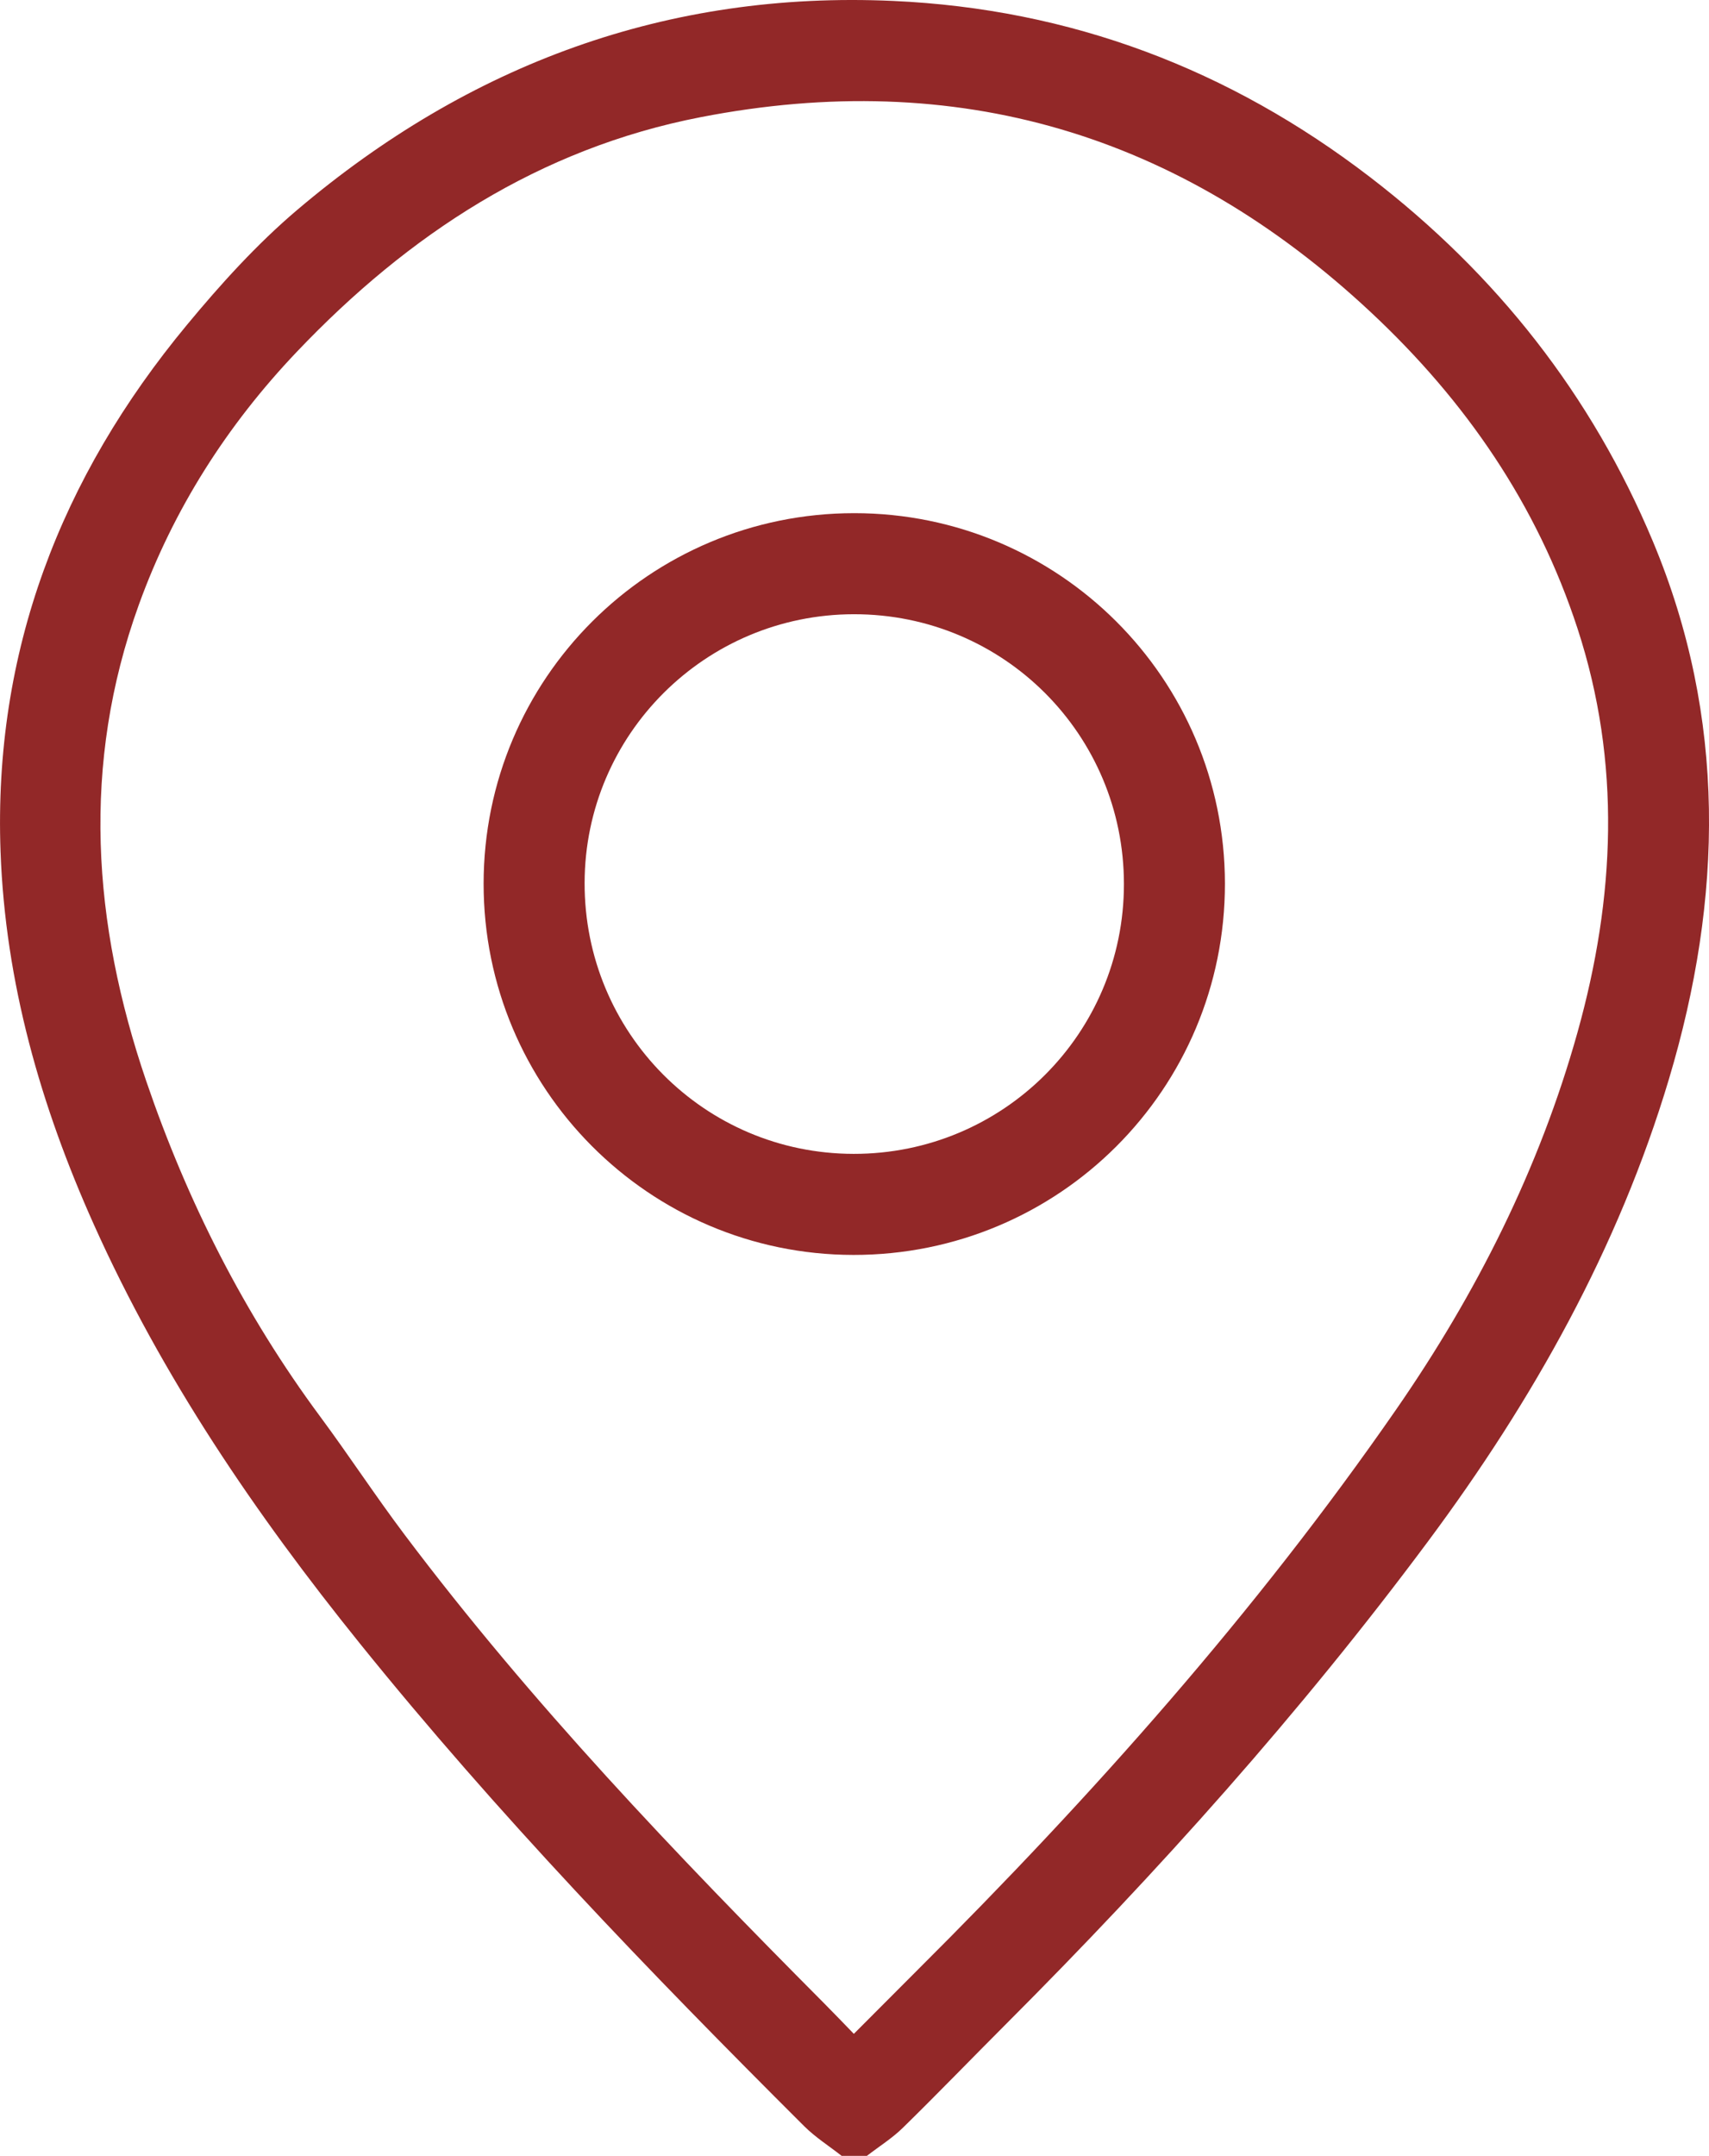
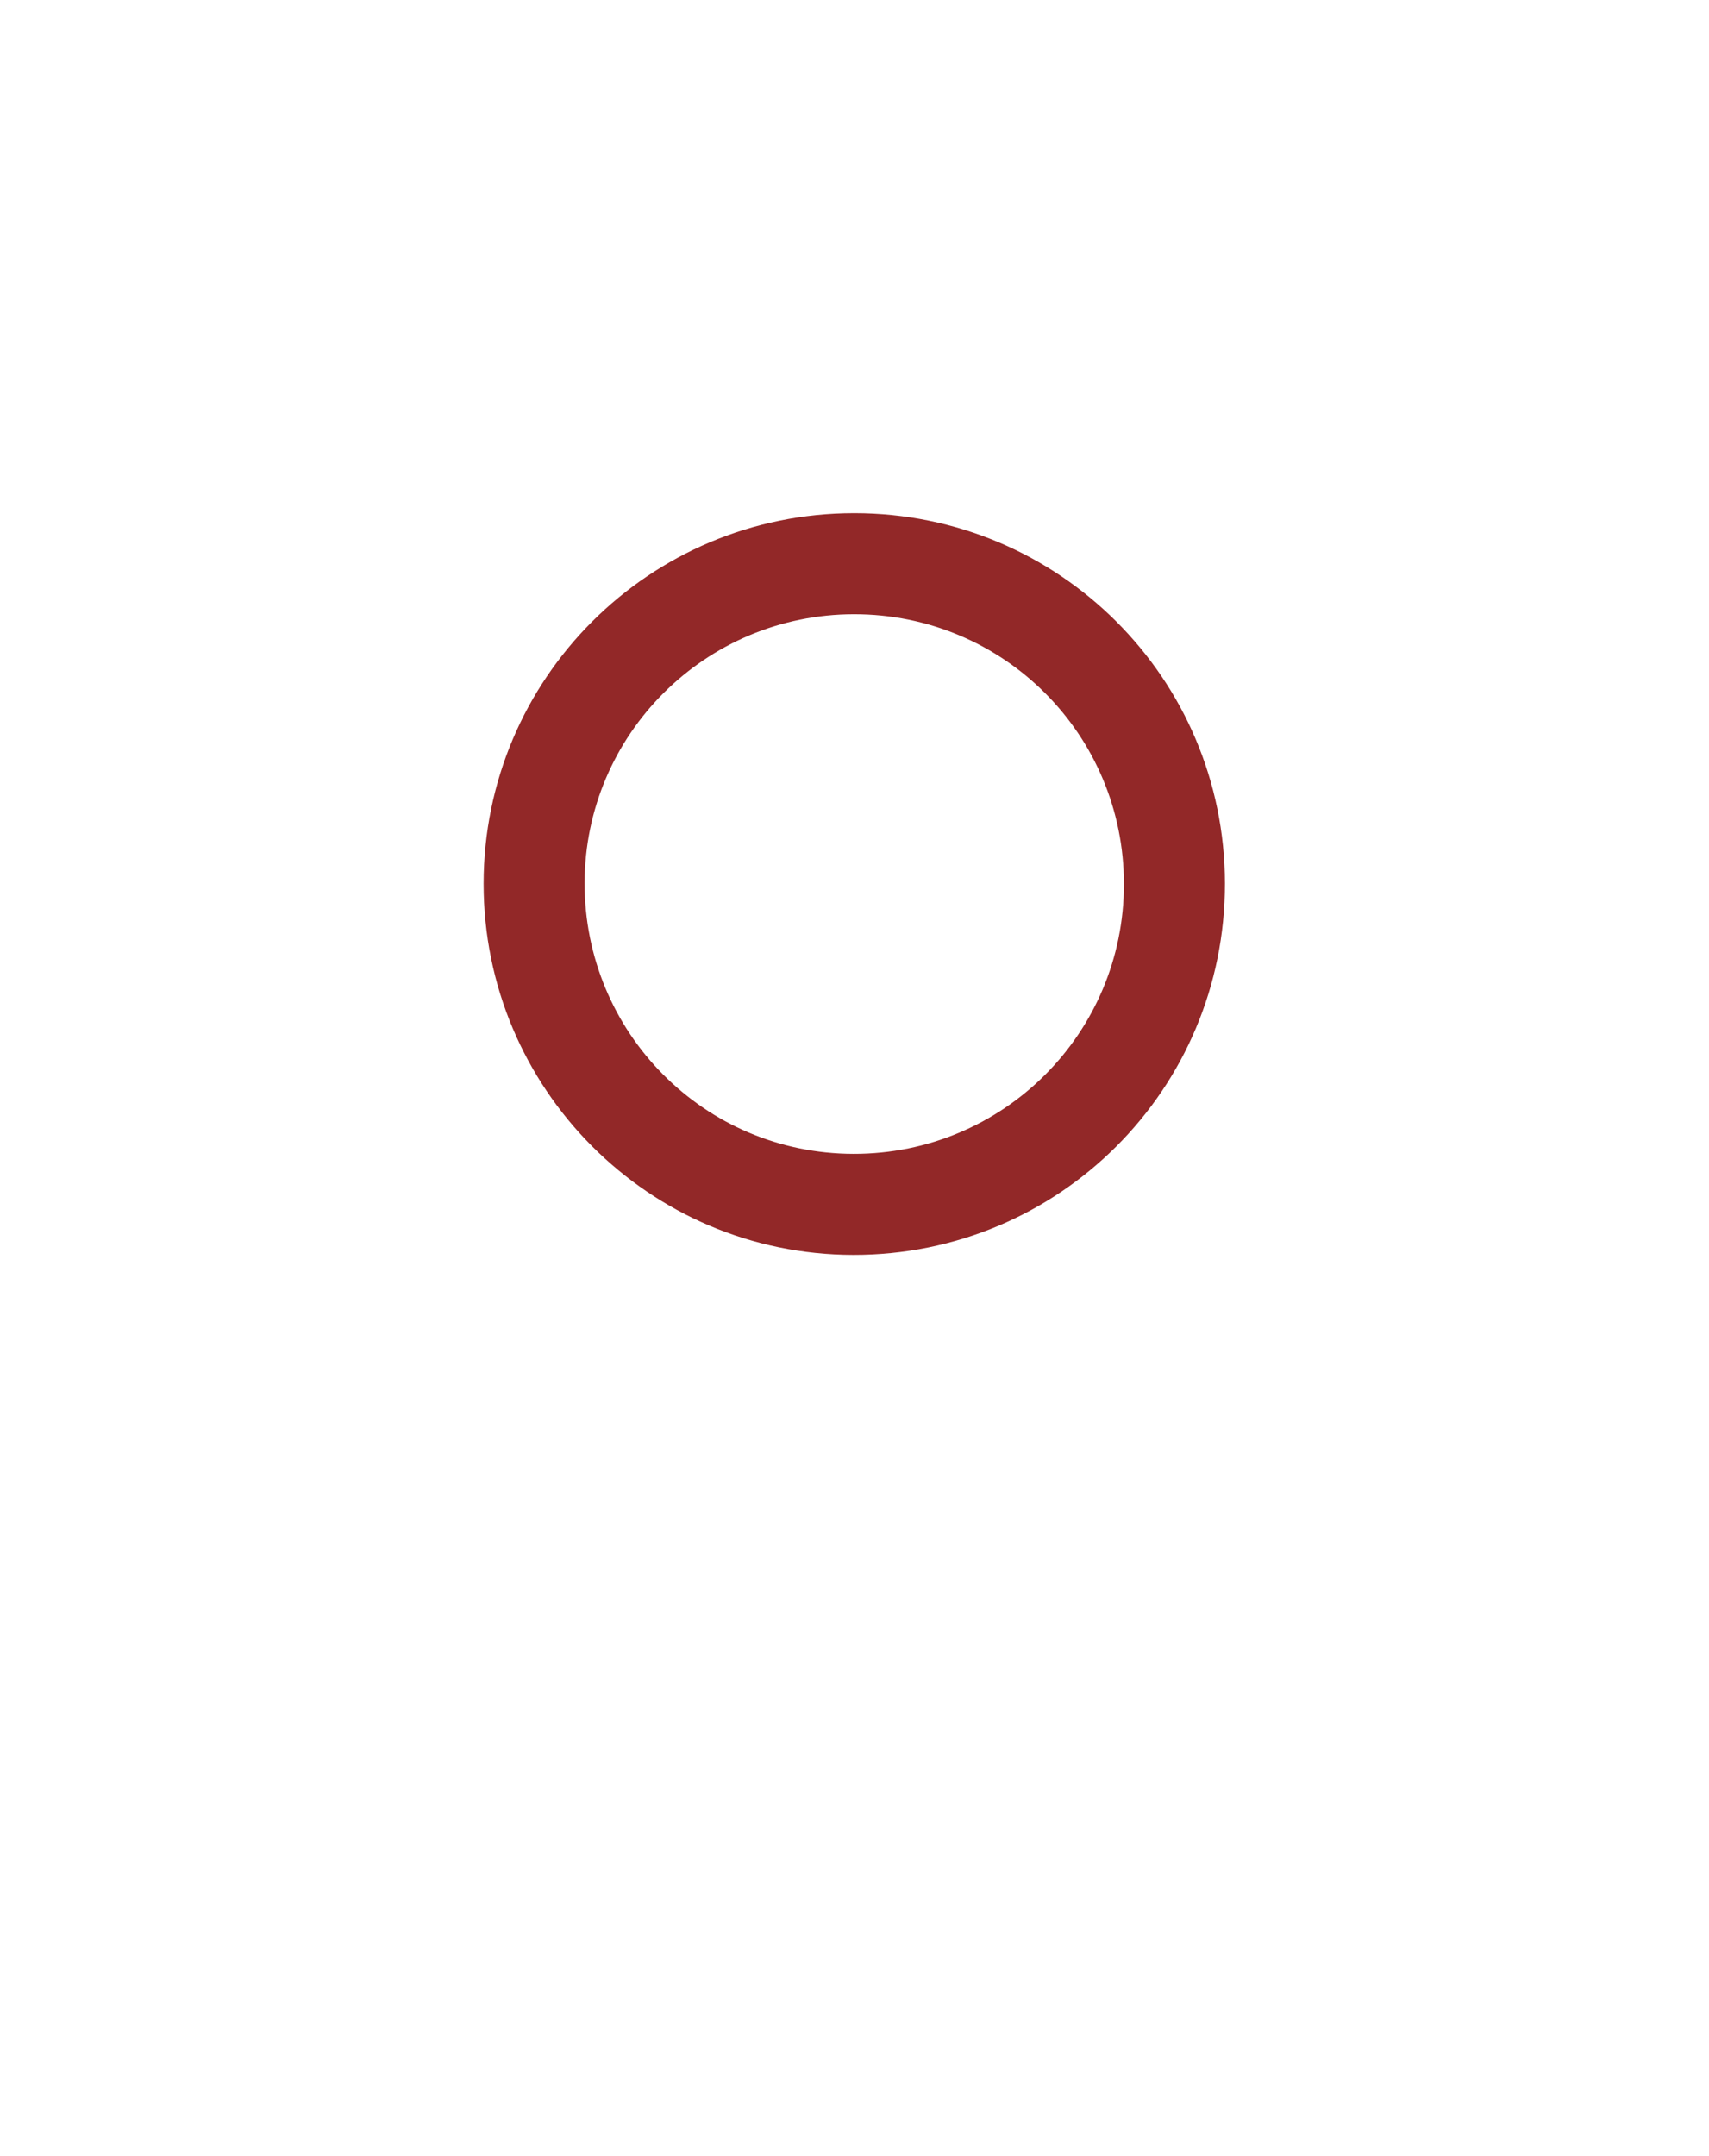
<svg xmlns="http://www.w3.org/2000/svg" id="Capa_1" data-name="Capa 1" viewBox="0 0 403.74 509">
  <defs>
    <style>      .cls-1 {        fill: #922828;        stroke-width: 0px;      }    </style>
  </defs>
-   <path class="cls-1" d="M198.83,509c-2.96-2.32-6.2-4.37-8.85-7.01-36.62-36.49-72.46-73.66-104.97-113.97-24.72-30.65-46.68-62.9-62.83-98.89C9.6,261.11,1.25,231.95.13,201.08c-1.71-47.21,14.18-88.37,44.03-124.37,8-9.66,16.56-19.11,26.1-27.19C110.78,15.2,157.6-2.19,211,.22c41.88,1.89,79.37,16.04,112.72,41.64,29.83,22.9,52.31,51.43,66.78,86,17.44,41.68,16.55,84.21,3.78,126.9-11.96,39.98-32.14,75.85-56.85,109.07-30.16,40.55-63.86,78.12-99.58,113.87-8.2,8.2-16.25,16.55-24.54,24.66-2.55,2.5-5.66,4.44-8.51,6.64h-5.97ZM201.71,480.2c5.29-5.3,10.17-10.21,15.07-15.1,41.23-41.05,79.85-84.41,113.03-132.28,18.93-27.31,33.85-56.85,42.86-89.06,8.89-31.77,10.38-63.67,0-95.39-9.55-29.21-26.37-53.68-48.84-74.67-45.1-42.13-97.72-57.79-158.28-46.04-38.11,7.39-69.04,27.68-95.38,55.35-16.48,17.3-29.21,37.2-37.38,59.8-13.62,37.67-10.96,75.16,1.74,112.39,9.71,28.46,23.16,55.04,41.12,79.27,6.8,9.18,13.06,18.75,19.93,27.87,29.86,39.67,64.09,75.45,99.04,110.57,2.31,2.32,4.57,4.69,7.09,7.28Z" />
  <path class="cls-1" d="M201.79,121.16c48.38-.01,87.52,39.05,87.59,87.4.07,48.56-39.19,87.79-87.79,87.73-48.27-.06-87.37-39.31-87.34-87.68.03-48.35,39.16-87.44,87.54-87.45ZM265.52,208.75c0-35.33-28.46-63.77-63.79-63.73-35.1.04-63.53,28.38-63.62,63.4-.09,35.37,28.3,63.96,63.54,64.01,35.32.05,63.87-28.42,63.87-63.68Z" />
</svg>